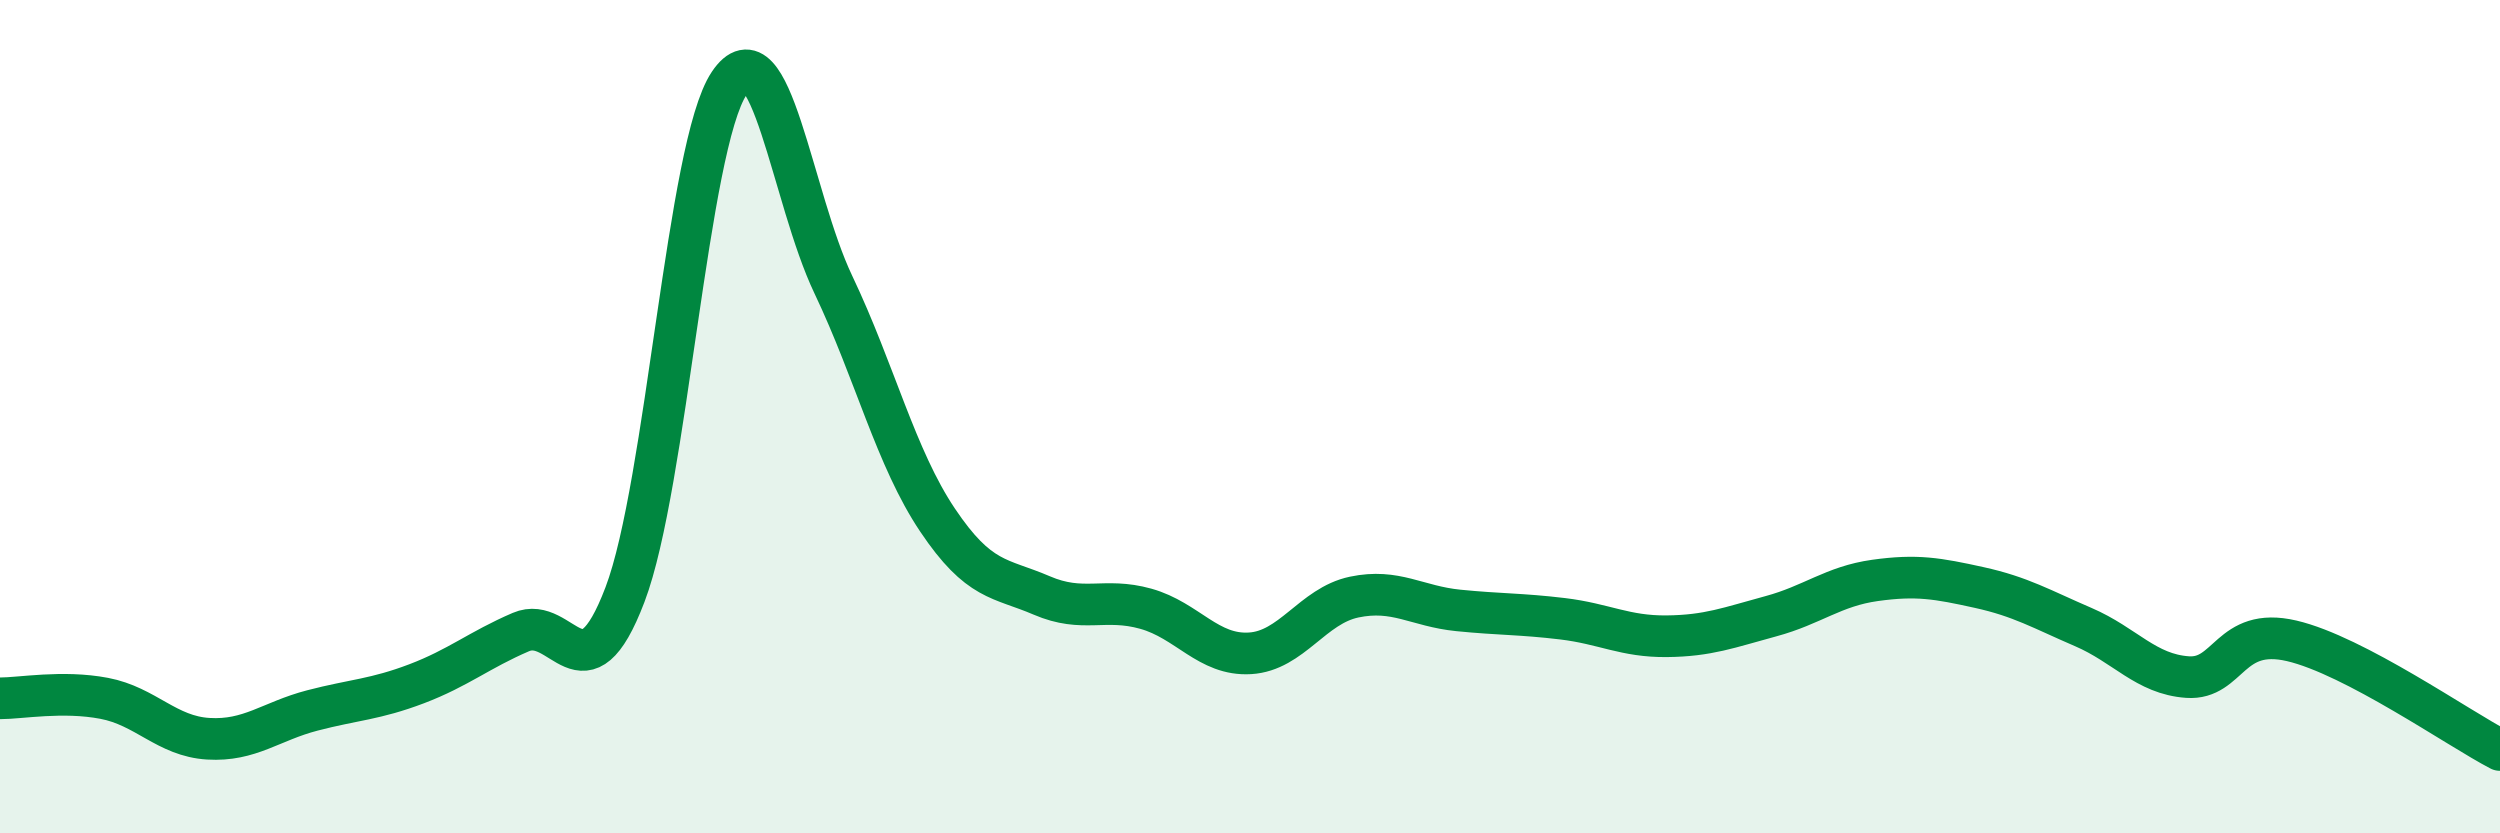
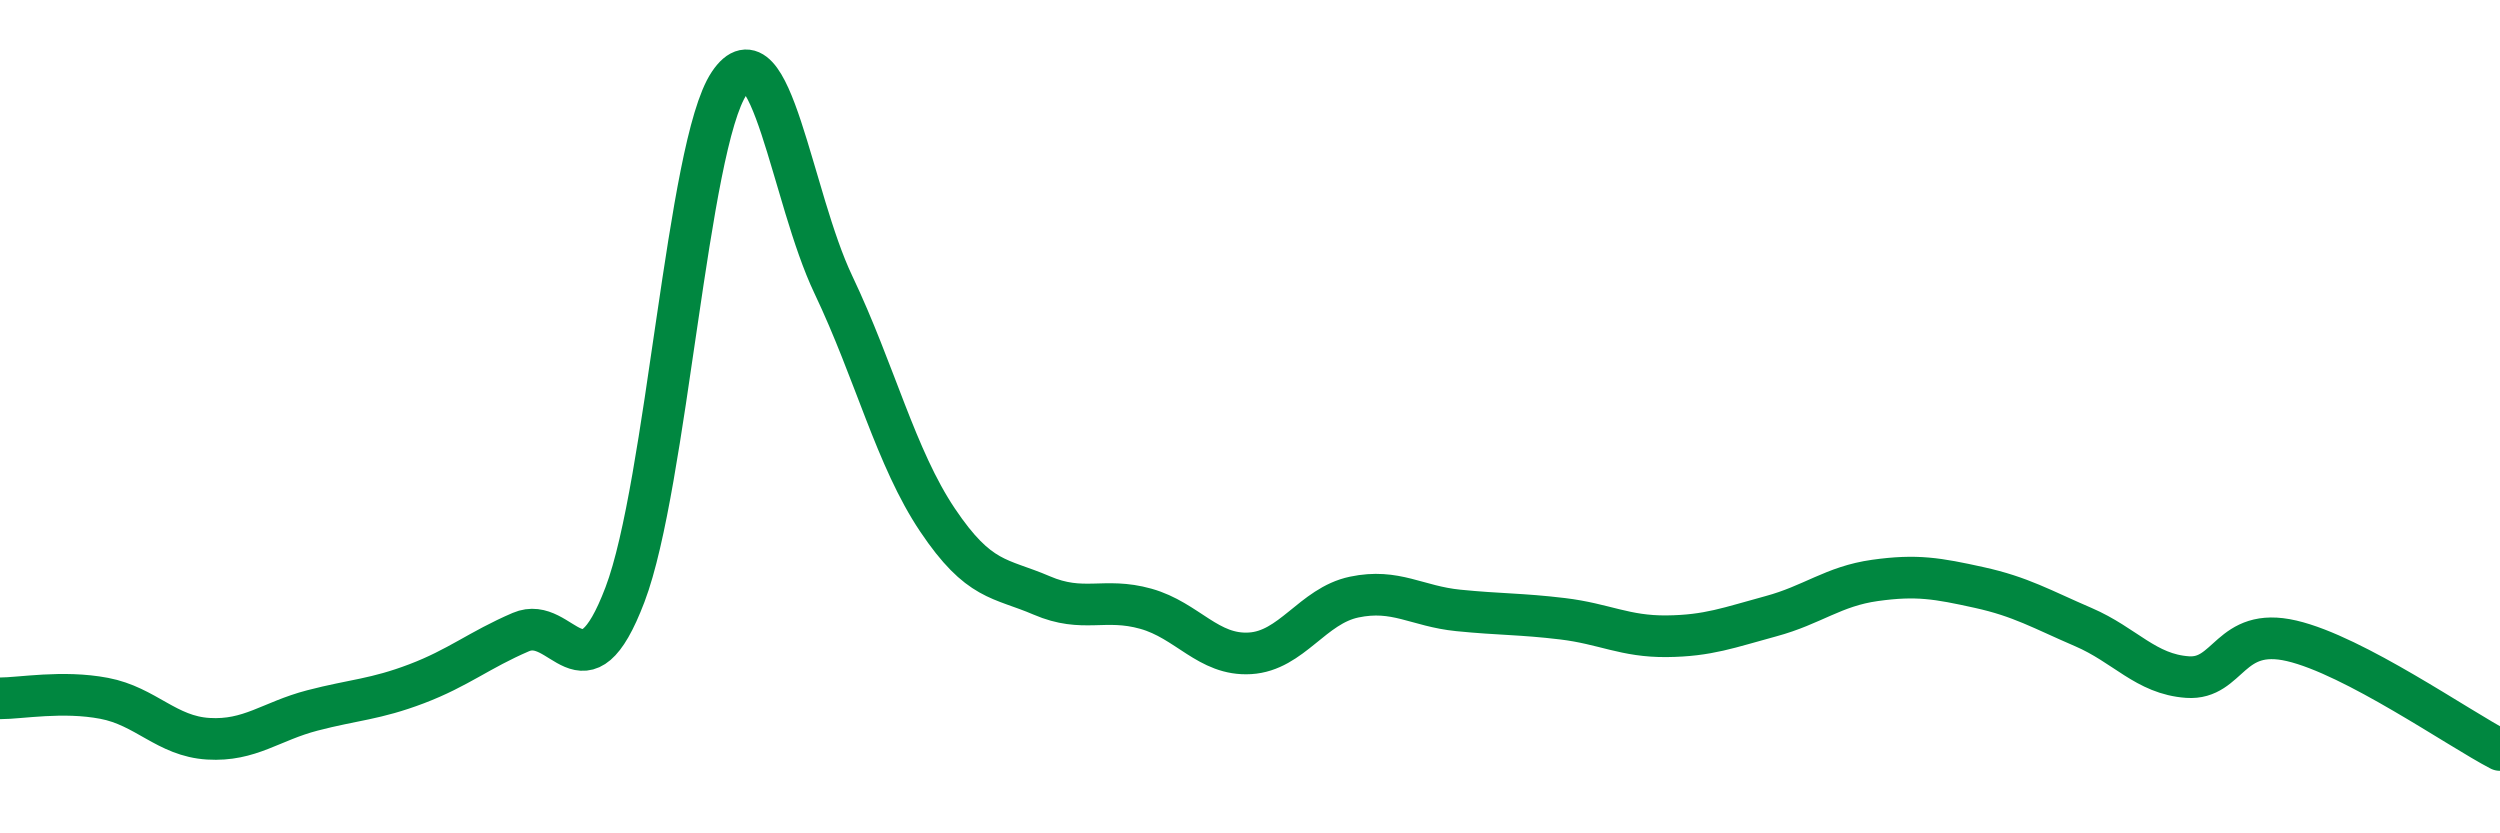
<svg xmlns="http://www.w3.org/2000/svg" width="60" height="20" viewBox="0 0 60 20">
-   <path d="M 0,16.76 C 0.5,16.76 1.5,16.57 2.5,16.76 C 3.5,16.95 4,17.67 5,17.73 C 6,17.79 6.5,17.31 7.5,17.05 C 8.5,16.79 9,16.79 10,16.41 C 11,16.03 11.5,15.6 12.5,15.17 C 13.5,14.74 14,16.9 15,14.27 C 16,11.64 16.5,3.49 17.5,2 C 18.5,0.51 19,4.73 20,6.83 C 21,8.93 21.5,10.99 22.5,12.48 C 23.5,13.97 24,13.86 25,14.29 C 26,14.72 26.5,14.33 27.5,14.61 C 28.5,14.89 29,15.74 30,15.68 C 31,15.62 31.5,14.54 32.5,14.33 C 33.5,14.12 34,14.55 35,14.65 C 36,14.75 36.5,14.73 37.5,14.85 C 38.5,14.97 39,15.28 40,15.27 C 41,15.26 41.5,15.06 42.5,14.79 C 43.5,14.52 44,14.07 45,13.93 C 46,13.79 46.5,13.88 47.5,14.1 C 48.5,14.32 49,14.62 50,15.05 C 51,15.48 51.5,16.18 52.5,16.25 C 53.5,16.32 53.5,15.03 55,15.38 C 56.5,15.73 59,17.48 60,18L60 20L0 20Z" fill="#008740" opacity="0.1" stroke-linecap="round" stroke-linejoin="round" />
  <path d="M 0,16.76 C 0.5,16.76 1.5,16.57 2.5,16.76 C 3.5,16.95 4,17.67 5,17.73 C 6,17.79 6.5,17.31 7.5,17.05 C 8.5,16.79 9,16.79 10,16.41 C 11,16.03 11.5,15.6 12.5,15.17 C 13.5,14.74 14,16.9 15,14.27 C 16,11.64 16.5,3.49 17.5,2 C 18.5,0.51 19,4.73 20,6.83 C 21,8.93 21.5,10.99 22.5,12.48 C 23.5,13.97 24,13.86 25,14.29 C 26,14.72 26.5,14.33 27.5,14.61 C 28.5,14.89 29,15.74 30,15.68 C 31,15.62 31.5,14.54 32.5,14.33 C 33.5,14.12 34,14.55 35,14.65 C 36,14.75 36.5,14.73 37.5,14.85 C 38.5,14.97 39,15.28 40,15.27 C 41,15.26 41.5,15.06 42.5,14.79 C 43.5,14.52 44,14.07 45,13.93 C 46,13.79 46.5,13.88 47.5,14.1 C 48.5,14.32 49,14.62 50,15.05 C 51,15.48 51.5,16.18 52.5,16.25 C 53.5,16.32 53.5,15.03 55,15.38 C 56.5,15.73 59,17.48 60,18" stroke="#008740" stroke-width="1" fill="none" stroke-linecap="round" stroke-linejoin="round" />
</svg>